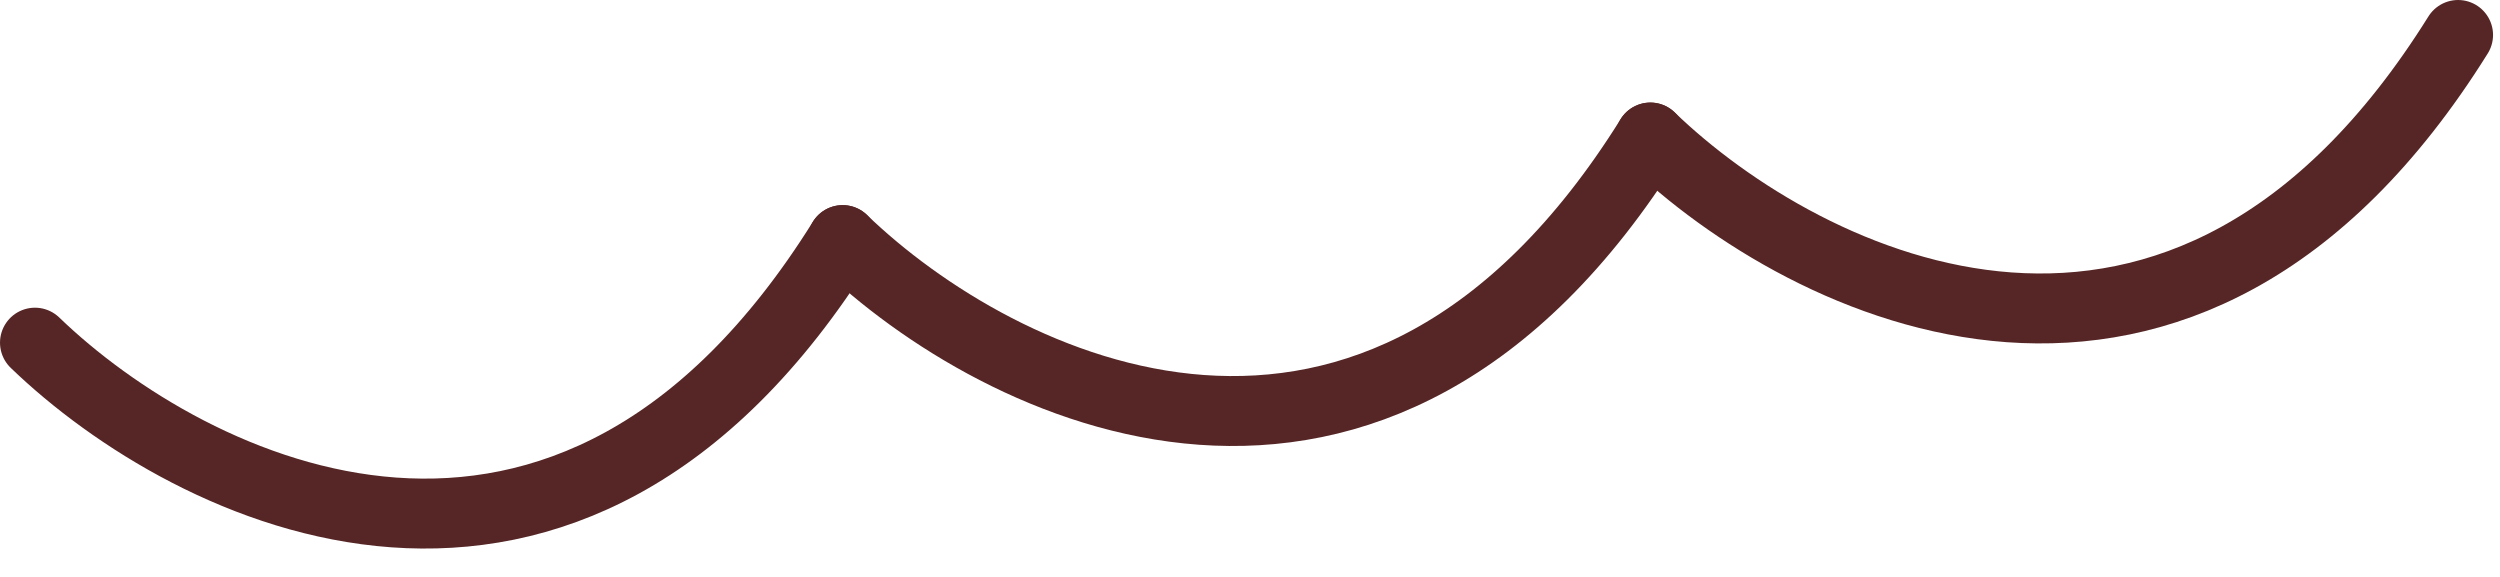
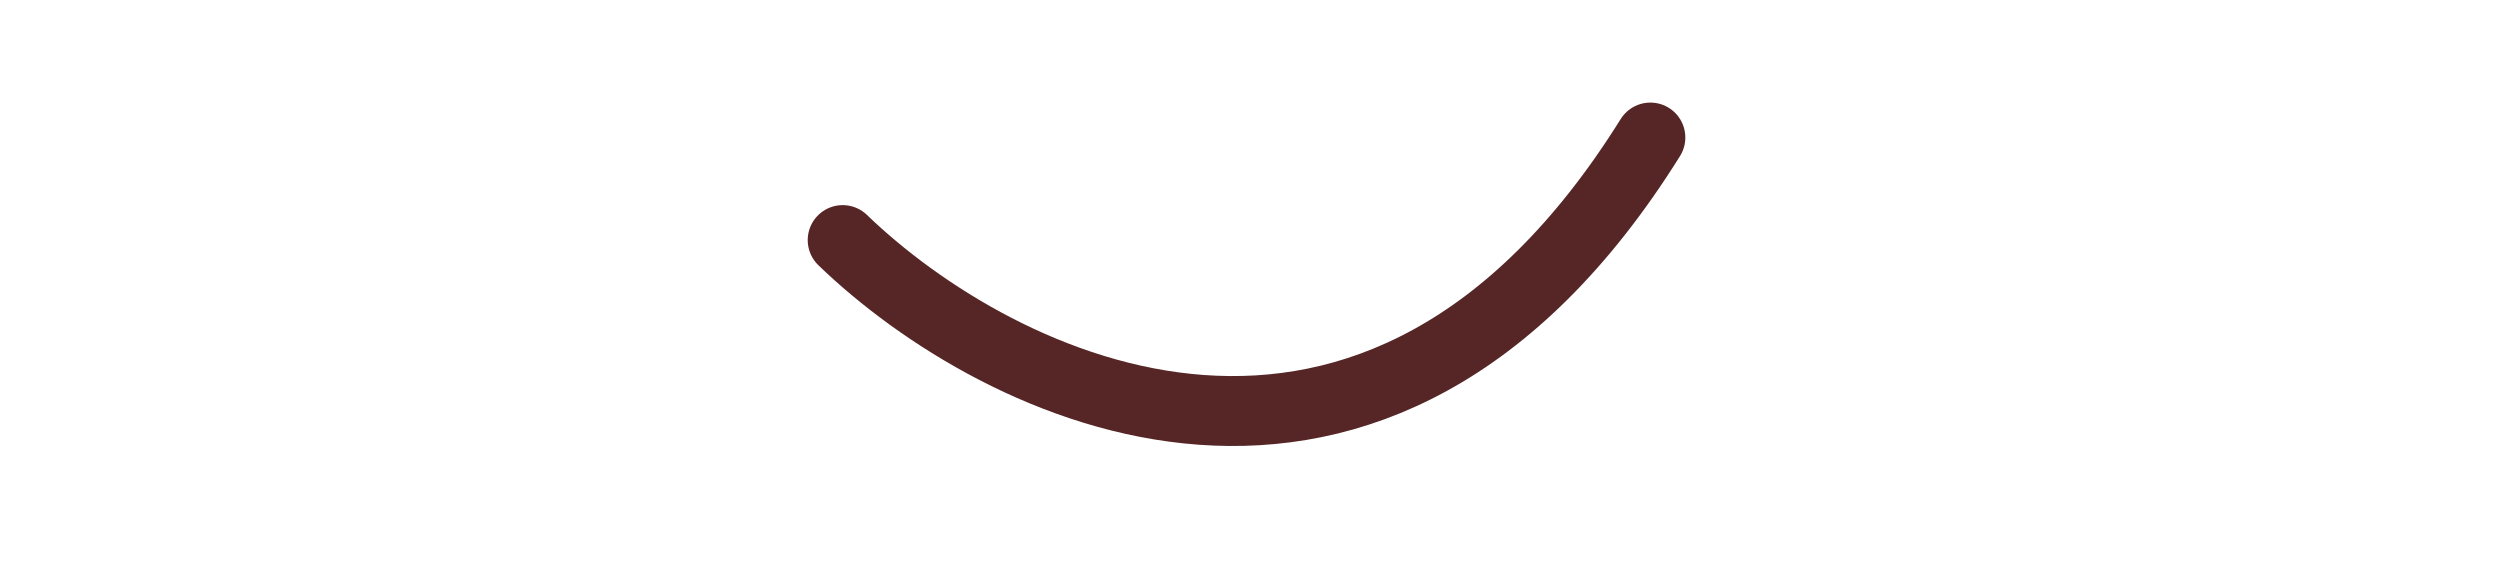
<svg xmlns="http://www.w3.org/2000/svg" width="143" height="33" viewBox="0 0 143 33" fill="none">
-   <path d="M2 19.6C10.85 28.138 32.481 38.917 48.2 13.733" stroke="#562626" stroke-width="4" stroke-linecap="round" />
  <path d="M48.201 13.733C57.051 22.271 78.682 33.051 94.401 7.867" stroke="#562626" stroke-width="4" stroke-linecap="round" />
-   <path d="M94.401 7.866C103.251 16.404 124.882 27.184 140.602 2" stroke="#562626" stroke-width="4" stroke-linecap="round" />
</svg>